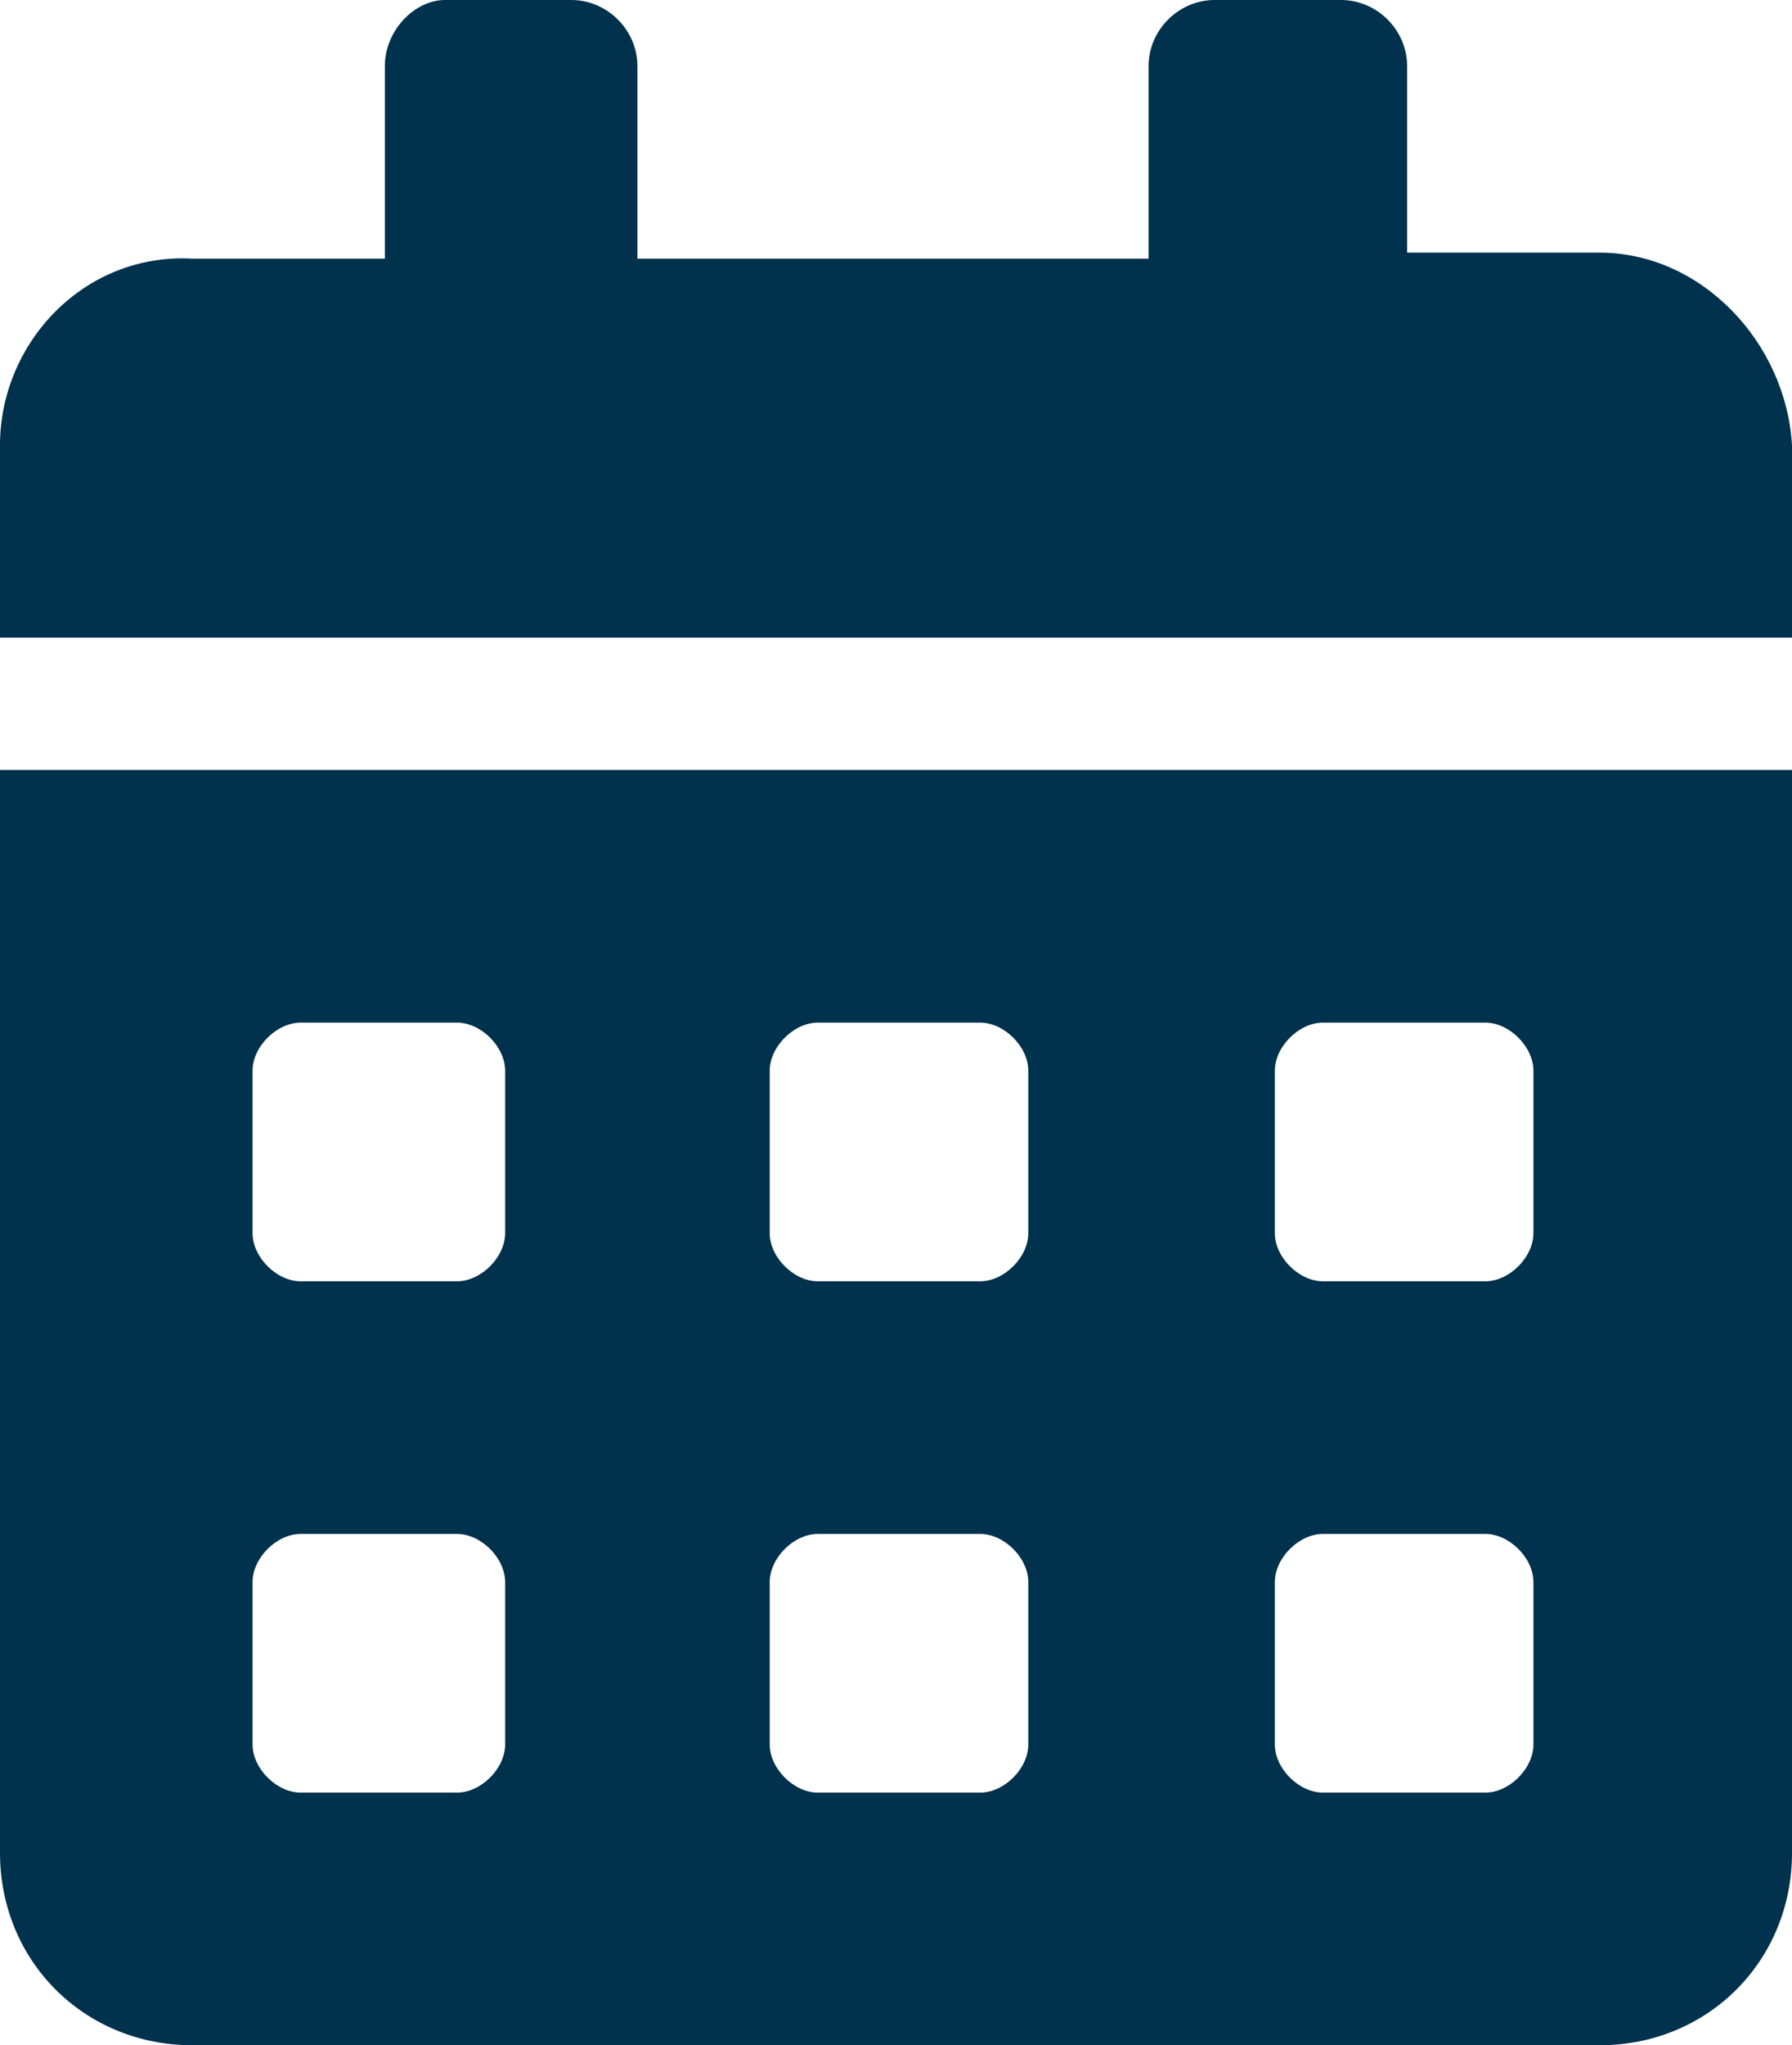
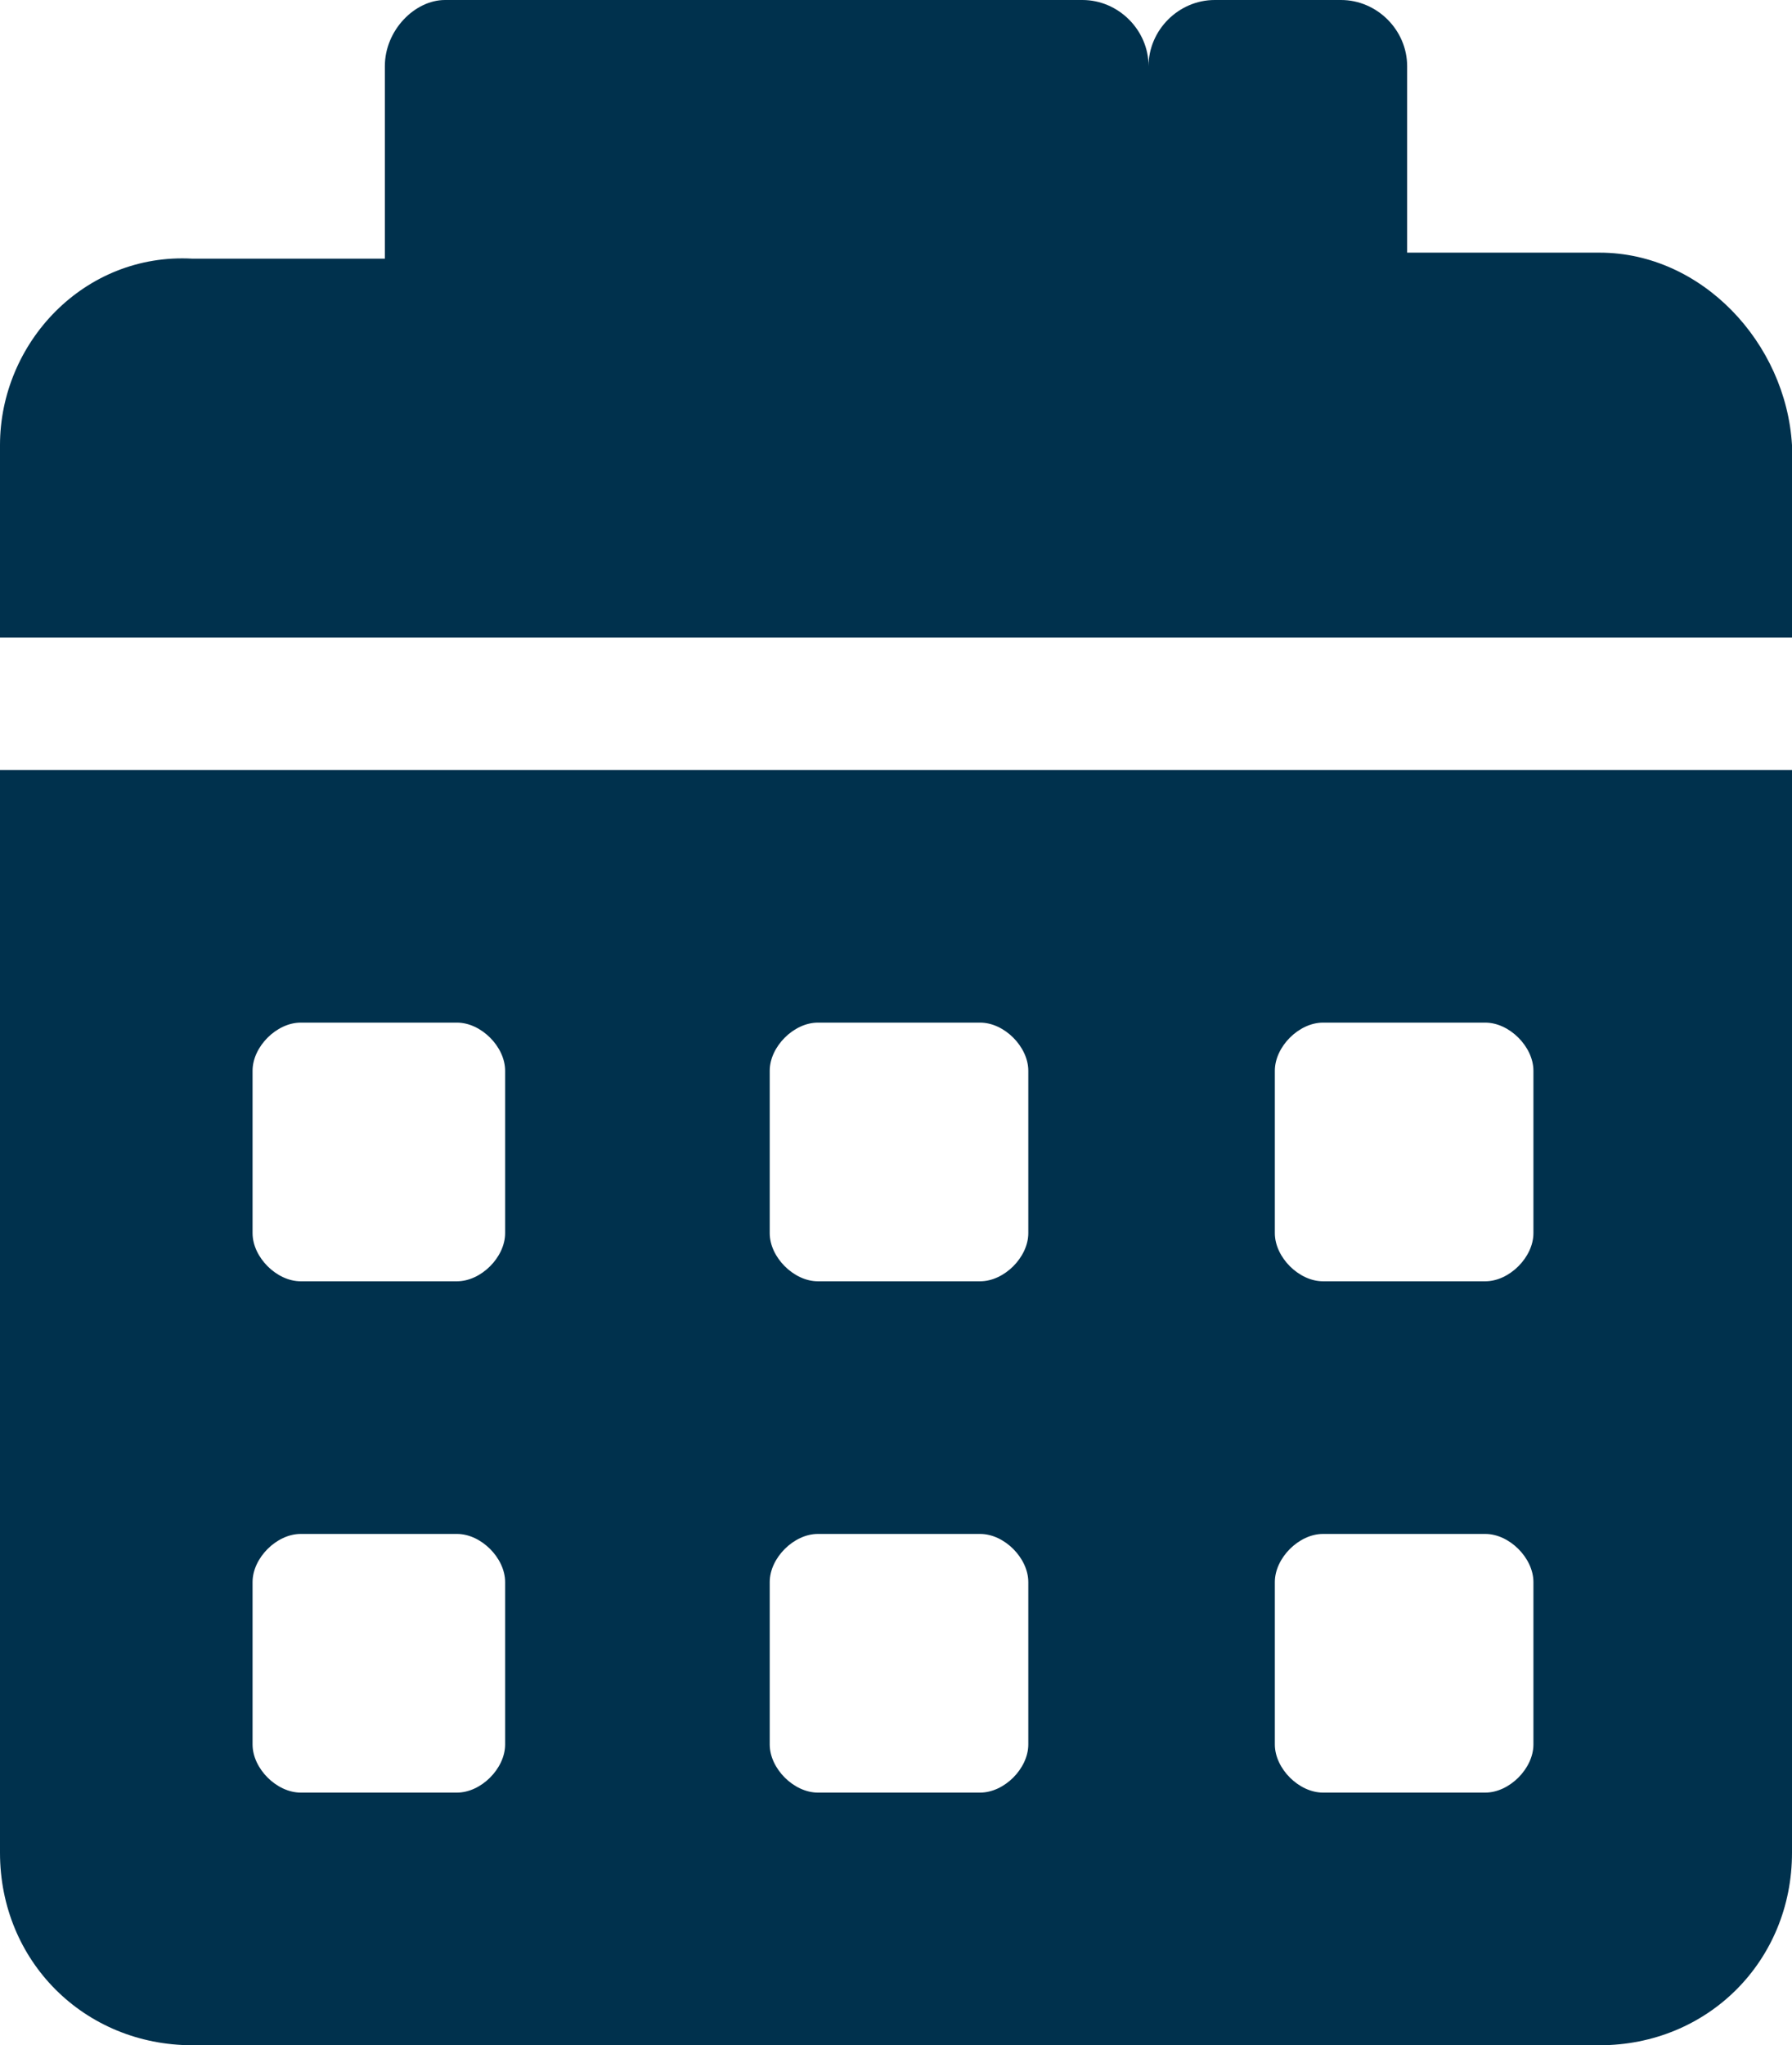
<svg xmlns="http://www.w3.org/2000/svg" version="1.1" id="Ebene_1" x="0px" y="0px" viewBox="0 0 29.8 34" style="enable-background:new 0 0 29.8 34;" xml:space="preserve">
  <style type="text/css">
	.st0{fill:#00314D;enable-background:new    ;}
</style>
-   <path id="Icon_awesome-calendar-alt" class="st0" d="M0,30.8C0,32.6,1.4,34,3.2,34h23.4c1.8,0,3.2-1.4,3.2-3.2V12.8H0V30.8z   M21.2,17.8c0-0.4,0.4-0.8,0.8-0.8h2.7c0.4,0,0.8,0.4,0.8,0.8v2.7c0,0.4-0.4,0.8-0.8,0.8H22c-0.4,0-0.8-0.4-0.8-0.8L21.2,17.8z   M21.2,26.3c0-0.4,0.4-0.8,0.8-0.8h2.7c0.4,0,0.8,0.4,0.8,0.8V29c0,0.4-0.4,0.8-0.8,0.8H22c-0.4,0-0.8-0.4-0.8-0.8L21.2,26.3z   M12.8,17.8c0-0.4,0.4-0.8,0.8-0.8h2.7c0.4,0,0.8,0.4,0.8,0.8v2.7c0,0.4-0.4,0.8-0.8,0.8h-2.7c-0.4,0-0.8-0.4-0.8-0.8L12.8,17.8z   M12.8,26.3c0-0.4,0.4-0.8,0.8-0.8h2.7c0.4,0,0.8,0.4,0.8,0.8V29c0,0.4-0.4,0.8-0.8,0.8h-2.7c-0.4,0-0.8-0.4-0.8-0.8L12.8,26.3z   M4.2,17.8c0-0.4,0.4-0.8,0.8-0.8h2.6c0.4,0,0.8,0.4,0.8,0.8v2.7c0,0.4-0.4,0.8-0.8,0.8H5c-0.4,0-0.8-0.4-0.8-0.8L4.2,17.8z   M4.2,26.3c0-0.4,0.4-0.8,0.8-0.8h2.6c0.4,0,0.8,0.4,0.8,0.8V29c0,0.4-0.4,0.8-0.8,0.8H5c-0.4,0-0.8-0.4-0.8-0.8L4.2,26.3z   M26.6,4.2h-3.2V1.1c0-0.6-0.5-1.1-1.1-1.1h-2.1c-0.6,0-1.1,0.5-1.1,1.1v3.2h-8.5V1.1c0-0.6-0.5-1.1-1.1-1.1H7.4  C6.9,0,6.4,0.5,6.4,1.1v3.2H3.2C1.4,4.2,0,5.7,0,7.4v3.2h29.8V7.4C29.7,5.7,28.3,4.2,26.6,4.2z" />
+   <path id="Icon_awesome-calendar-alt" class="st0" d="M0,30.8C0,32.6,1.4,34,3.2,34h23.4c1.8,0,3.2-1.4,3.2-3.2V12.8H0V30.8z   M21.2,17.8c0-0.4,0.4-0.8,0.8-0.8h2.7c0.4,0,0.8,0.4,0.8,0.8v2.7c0,0.4-0.4,0.8-0.8,0.8H22c-0.4,0-0.8-0.4-0.8-0.8L21.2,17.8z   M21.2,26.3c0-0.4,0.4-0.8,0.8-0.8h2.7c0.4,0,0.8,0.4,0.8,0.8V29c0,0.4-0.4,0.8-0.8,0.8H22c-0.4,0-0.8-0.4-0.8-0.8L21.2,26.3z   M12.8,17.8c0-0.4,0.4-0.8,0.8-0.8h2.7c0.4,0,0.8,0.4,0.8,0.8v2.7c0,0.4-0.4,0.8-0.8,0.8h-2.7c-0.4,0-0.8-0.4-0.8-0.8L12.8,17.8z   M12.8,26.3c0-0.4,0.4-0.8,0.8-0.8h2.7c0.4,0,0.8,0.4,0.8,0.8V29c0,0.4-0.4,0.8-0.8,0.8h-2.7c-0.4,0-0.8-0.4-0.8-0.8L12.8,26.3z   M4.2,17.8c0-0.4,0.4-0.8,0.8-0.8h2.6c0.4,0,0.8,0.4,0.8,0.8v2.7c0,0.4-0.4,0.8-0.8,0.8H5c-0.4,0-0.8-0.4-0.8-0.8L4.2,17.8z   M4.2,26.3c0-0.4,0.4-0.8,0.8-0.8h2.6c0.4,0,0.8,0.4,0.8,0.8V29c0,0.4-0.4,0.8-0.8,0.8H5c-0.4,0-0.8-0.4-0.8-0.8L4.2,26.3z   M26.6,4.2h-3.2V1.1c0-0.6-0.5-1.1-1.1-1.1h-2.1c-0.6,0-1.1,0.5-1.1,1.1v3.2V1.1c0-0.6-0.5-1.1-1.1-1.1H7.4  C6.9,0,6.4,0.5,6.4,1.1v3.2H3.2C1.4,4.2,0,5.7,0,7.4v3.2h29.8V7.4C29.7,5.7,28.3,4.2,26.6,4.2z" />
</svg>